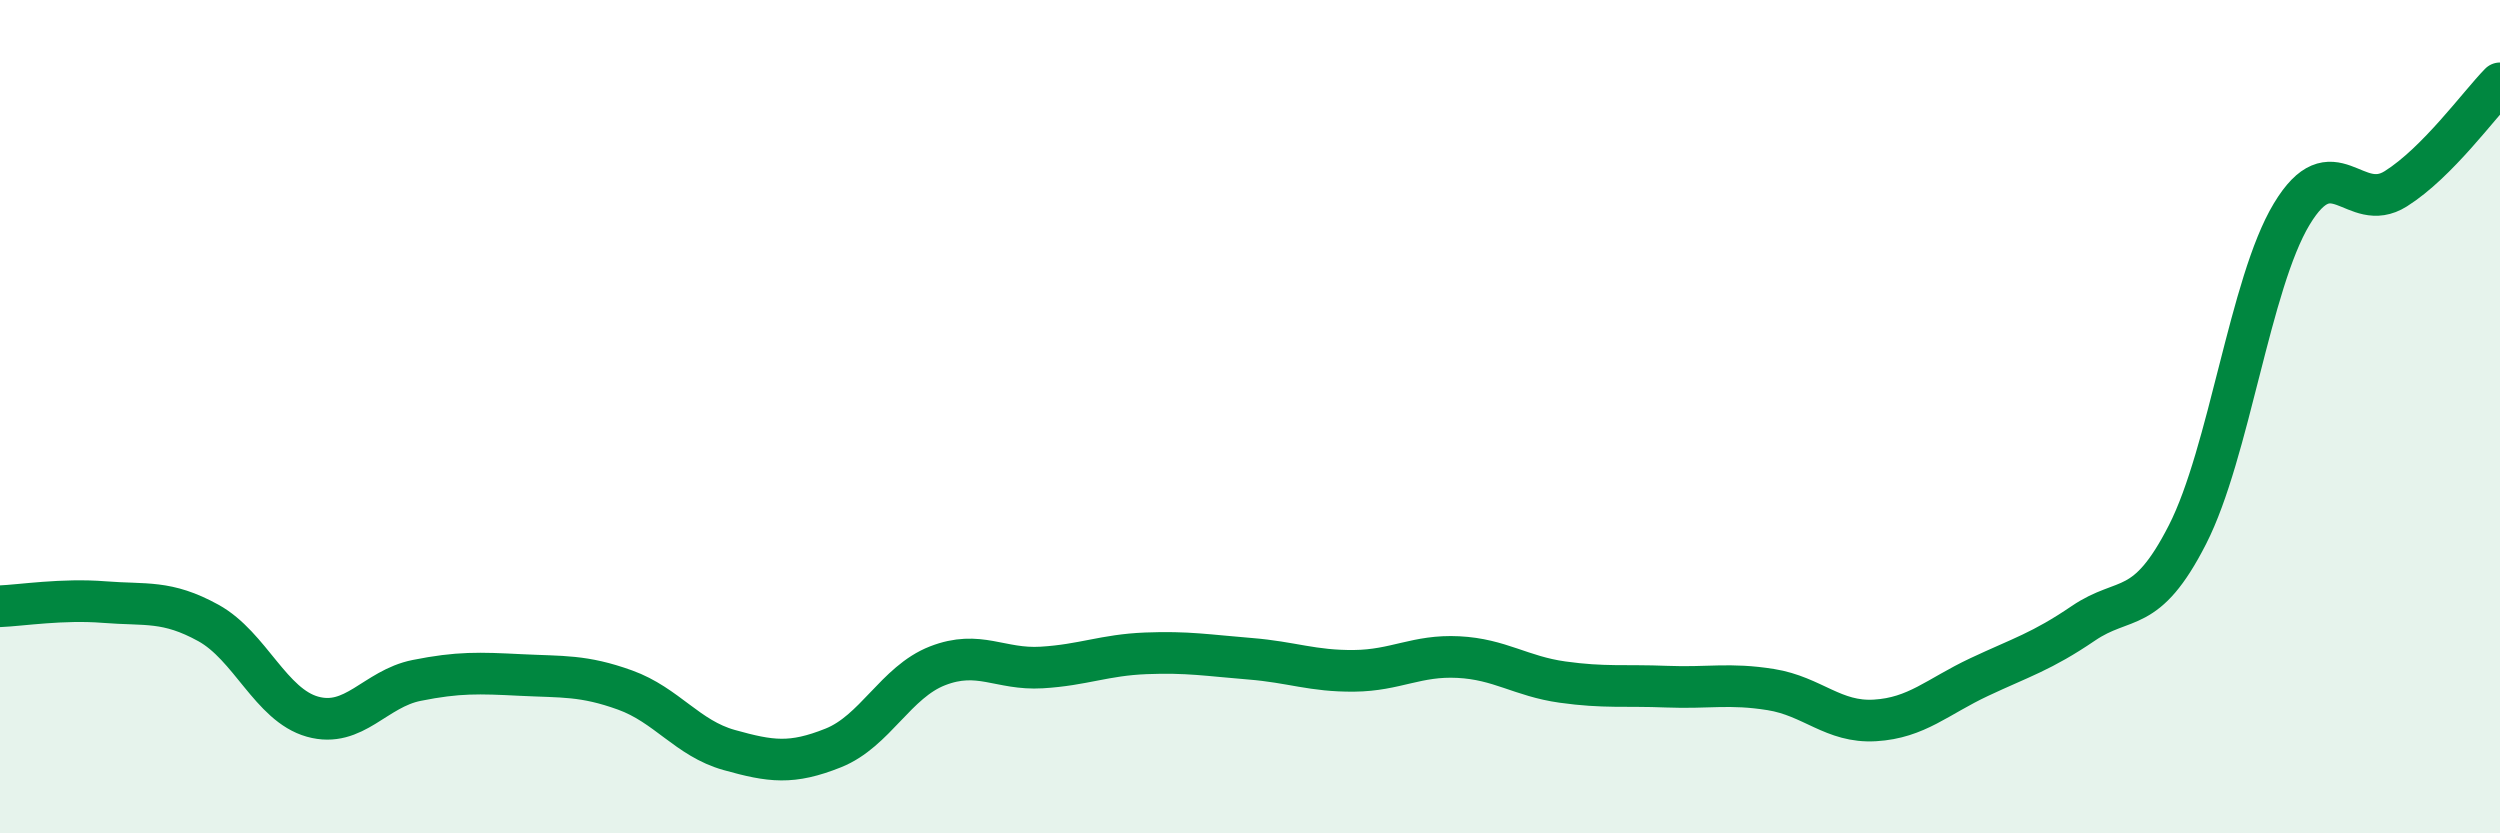
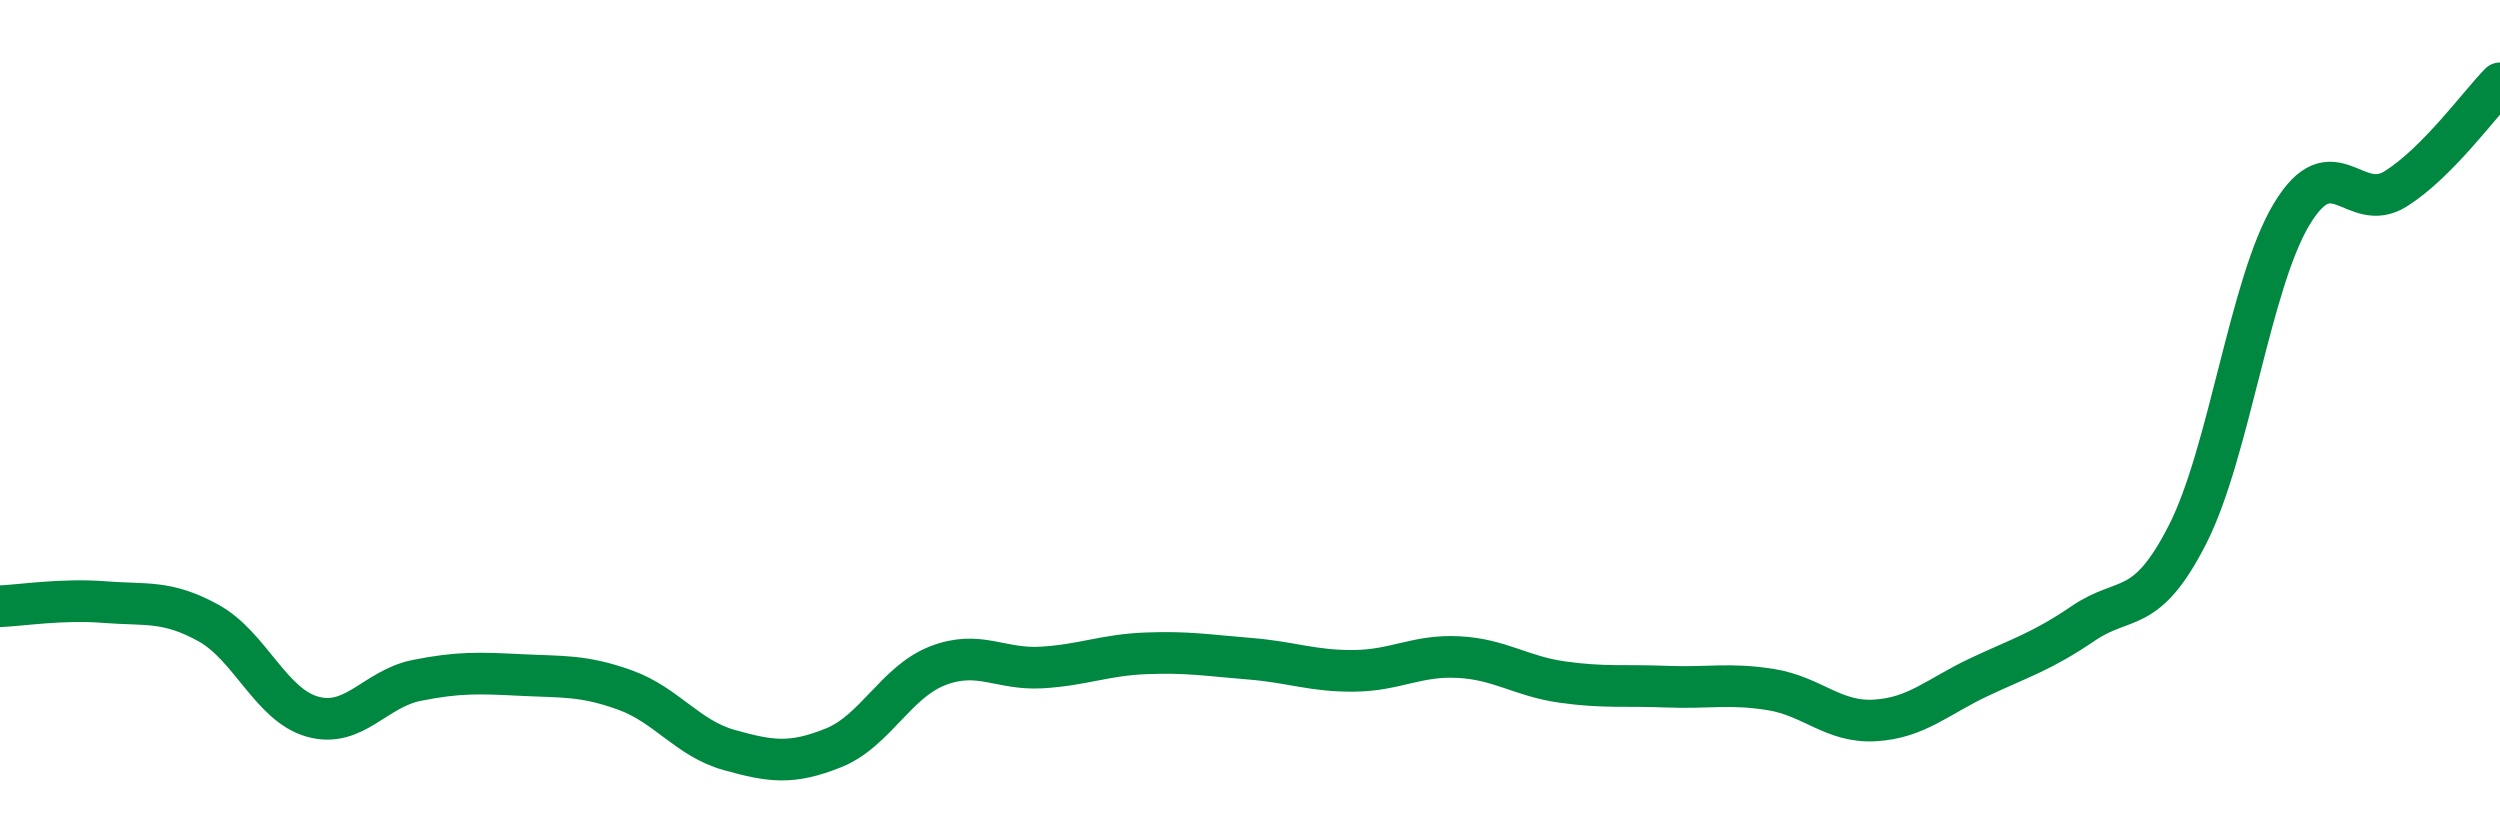
<svg xmlns="http://www.w3.org/2000/svg" width="60" height="20" viewBox="0 0 60 20">
-   <path d="M 0,14.55 C 0.5,14.53 1.5,14.37 2.5,14.45 C 3.5,14.53 4,14.4 5,14.95 C 6,15.5 6.5,16.92 7.5,17.2 C 8.5,17.48 9,16.53 10,16.33 C 11,16.13 11.5,16.15 12.5,16.2 C 13.5,16.25 14,16.2 15,16.56 C 16,16.92 16.5,17.72 17.5,18 C 18.5,18.28 19,18.35 20,17.95 C 21,17.55 21.5,16.37 22.5,15.98 C 23.5,15.59 24,16.08 25,16.02 C 26,15.96 26.5,15.72 27.5,15.68 C 28.5,15.64 29,15.73 30,15.81 C 31,15.89 31.5,16.11 32.5,16.1 C 33.5,16.09 34,15.72 35,15.77 C 36,15.82 36.5,16.23 37.5,16.37 C 38.5,16.51 39,16.44 40,16.48 C 41,16.52 41.5,16.39 42.5,16.55 C 43.5,16.71 44,17.35 45,17.29 C 46,17.23 46.5,16.72 47.5,16.25 C 48.5,15.78 49,15.64 50,14.96 C 51,14.28 51.5,14.79 52.5,12.83 C 53.5,10.87 54,6.8 55,5.14 C 56,3.48 56.5,5.16 57.5,4.53 C 58.5,3.9 59.5,2.51 60,2L60 20L0 20Z" fill="#008740" opacity="0.1" stroke-linecap="round" stroke-linejoin="round" />
  <path d="M 0,14.55 C 0.5,14.53 1.5,14.37 2.5,14.45 C 3.5,14.53 4,14.4 5,14.95 C 6,15.5 6.5,16.92 7.5,17.2 C 8.5,17.48 9,16.53 10,16.33 C 11,16.13 11.5,16.15 12.5,16.2 C 13.5,16.25 14,16.2 15,16.56 C 16,16.92 16.5,17.72 17.5,18 C 18.5,18.28 19,18.35 20,17.95 C 21,17.55 21.5,16.37 22.5,15.98 C 23.5,15.59 24,16.08 25,16.02 C 26,15.96 26.5,15.72 27.5,15.68 C 28.5,15.64 29,15.73 30,15.81 C 31,15.89 31.5,16.11 32.5,16.1 C 33.5,16.09 34,15.72 35,15.77 C 36,15.82 36.5,16.23 37.5,16.37 C 38.5,16.51 39,16.44 40,16.48 C 41,16.52 41.5,16.39 42.5,16.55 C 43.5,16.71 44,17.35 45,17.29 C 46,17.23 46.5,16.72 47.5,16.25 C 48.5,15.78 49,15.64 50,14.96 C 51,14.28 51.5,14.79 52.5,12.83 C 53.5,10.87 54,6.8 55,5.14 C 56,3.48 56.5,5.16 57.5,4.53 C 58.5,3.9 59.5,2.51 60,2" stroke="#008740" stroke-width="1" fill="none" stroke-linecap="round" stroke-linejoin="round" />
</svg>